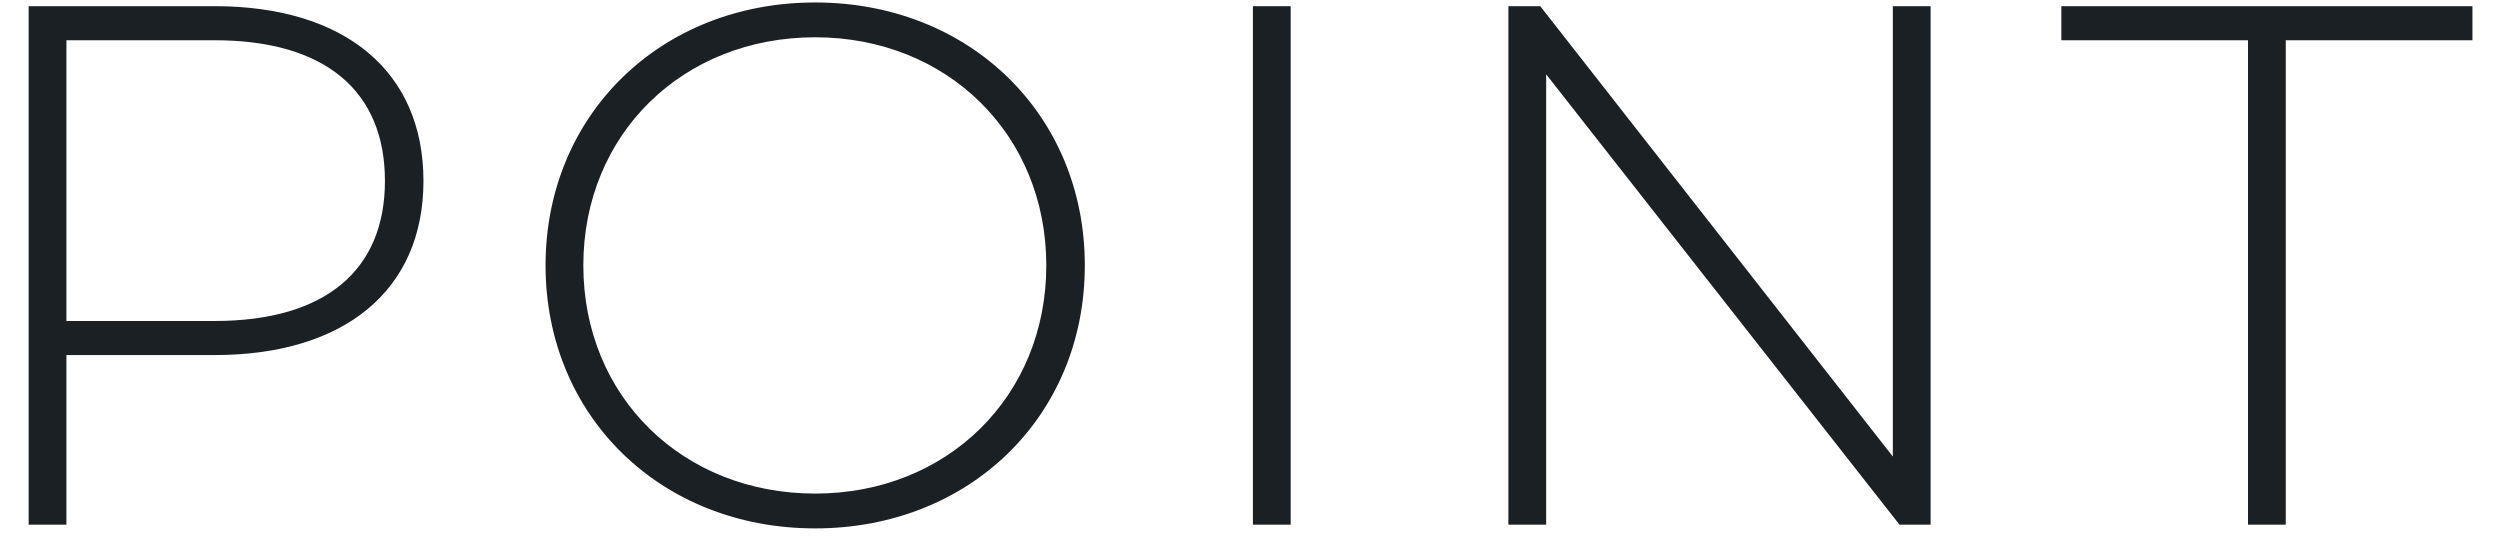
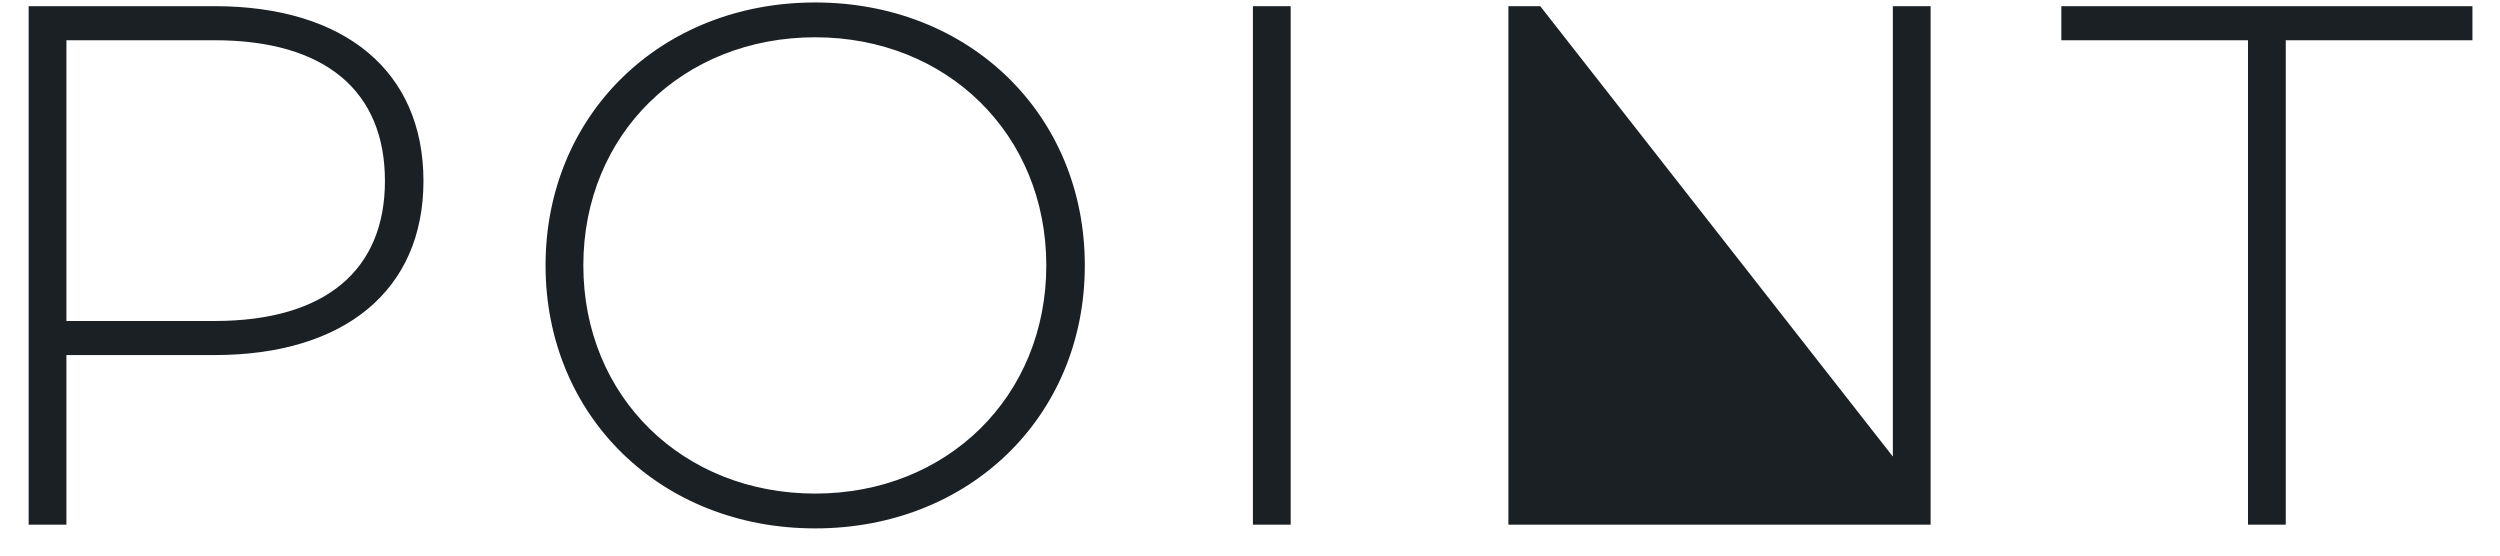
<svg xmlns="http://www.w3.org/2000/svg" width="81" height="18" viewBox="0 0 81 18" fill="none">
-   <path d="M6.952 0.2C11.176 0.2 13.72 2.312 13.72 5.864C13.72 9.392 11.176 11.504 6.952 11.504H2.152V17H0.928V0.2H6.952ZM6.952 10.4C10.552 10.4 12.472 8.744 12.472 5.864C12.472 2.96 10.552 1.304 6.952 1.304H2.152V10.4H6.952ZM26.412 17.12C21.396 17.12 17.676 13.472 17.676 8.6C17.676 3.728 21.396 0.08 26.412 0.08C31.404 0.08 35.148 3.704 35.148 8.6C35.148 13.496 31.404 17.12 26.412 17.12ZM26.412 15.992C30.684 15.992 33.9 12.848 33.9 8.6C33.9 4.352 30.684 1.208 26.412 1.208C22.116 1.208 18.9 4.352 18.9 8.6C18.9 12.848 22.116 15.992 26.412 15.992ZM40.594 17V0.2H41.818V17H40.594ZM61.328 0.2H62.552V17H61.544L50.096 2.408V17H48.872V0.2H49.904L61.328 14.792V0.2ZM72.835 17V1.304H66.787V0.2H80.107V1.304H74.059V17H72.835Z" fill="#1B2024" />
+   <path d="M6.952 0.2C11.176 0.2 13.72 2.312 13.72 5.864C13.72 9.392 11.176 11.504 6.952 11.504H2.152V17H0.928V0.2H6.952ZM6.952 10.4C10.552 10.4 12.472 8.744 12.472 5.864C12.472 2.96 10.552 1.304 6.952 1.304H2.152V10.4H6.952ZM26.412 17.12C21.396 17.12 17.676 13.472 17.676 8.6C17.676 3.728 21.396 0.08 26.412 0.08C31.404 0.08 35.148 3.704 35.148 8.6C35.148 13.496 31.404 17.12 26.412 17.12ZM26.412 15.992C30.684 15.992 33.9 12.848 33.9 8.6C33.9 4.352 30.684 1.208 26.412 1.208C22.116 1.208 18.9 4.352 18.9 8.6C18.9 12.848 22.116 15.992 26.412 15.992ZM40.594 17V0.2H41.818V17H40.594ZM61.328 0.2H62.552V17H61.544V17H48.872V0.2H49.904L61.328 14.792V0.2ZM72.835 17V1.304H66.787V0.2H80.107V1.304H74.059V17H72.835Z" fill="#1B2024" />
</svg>